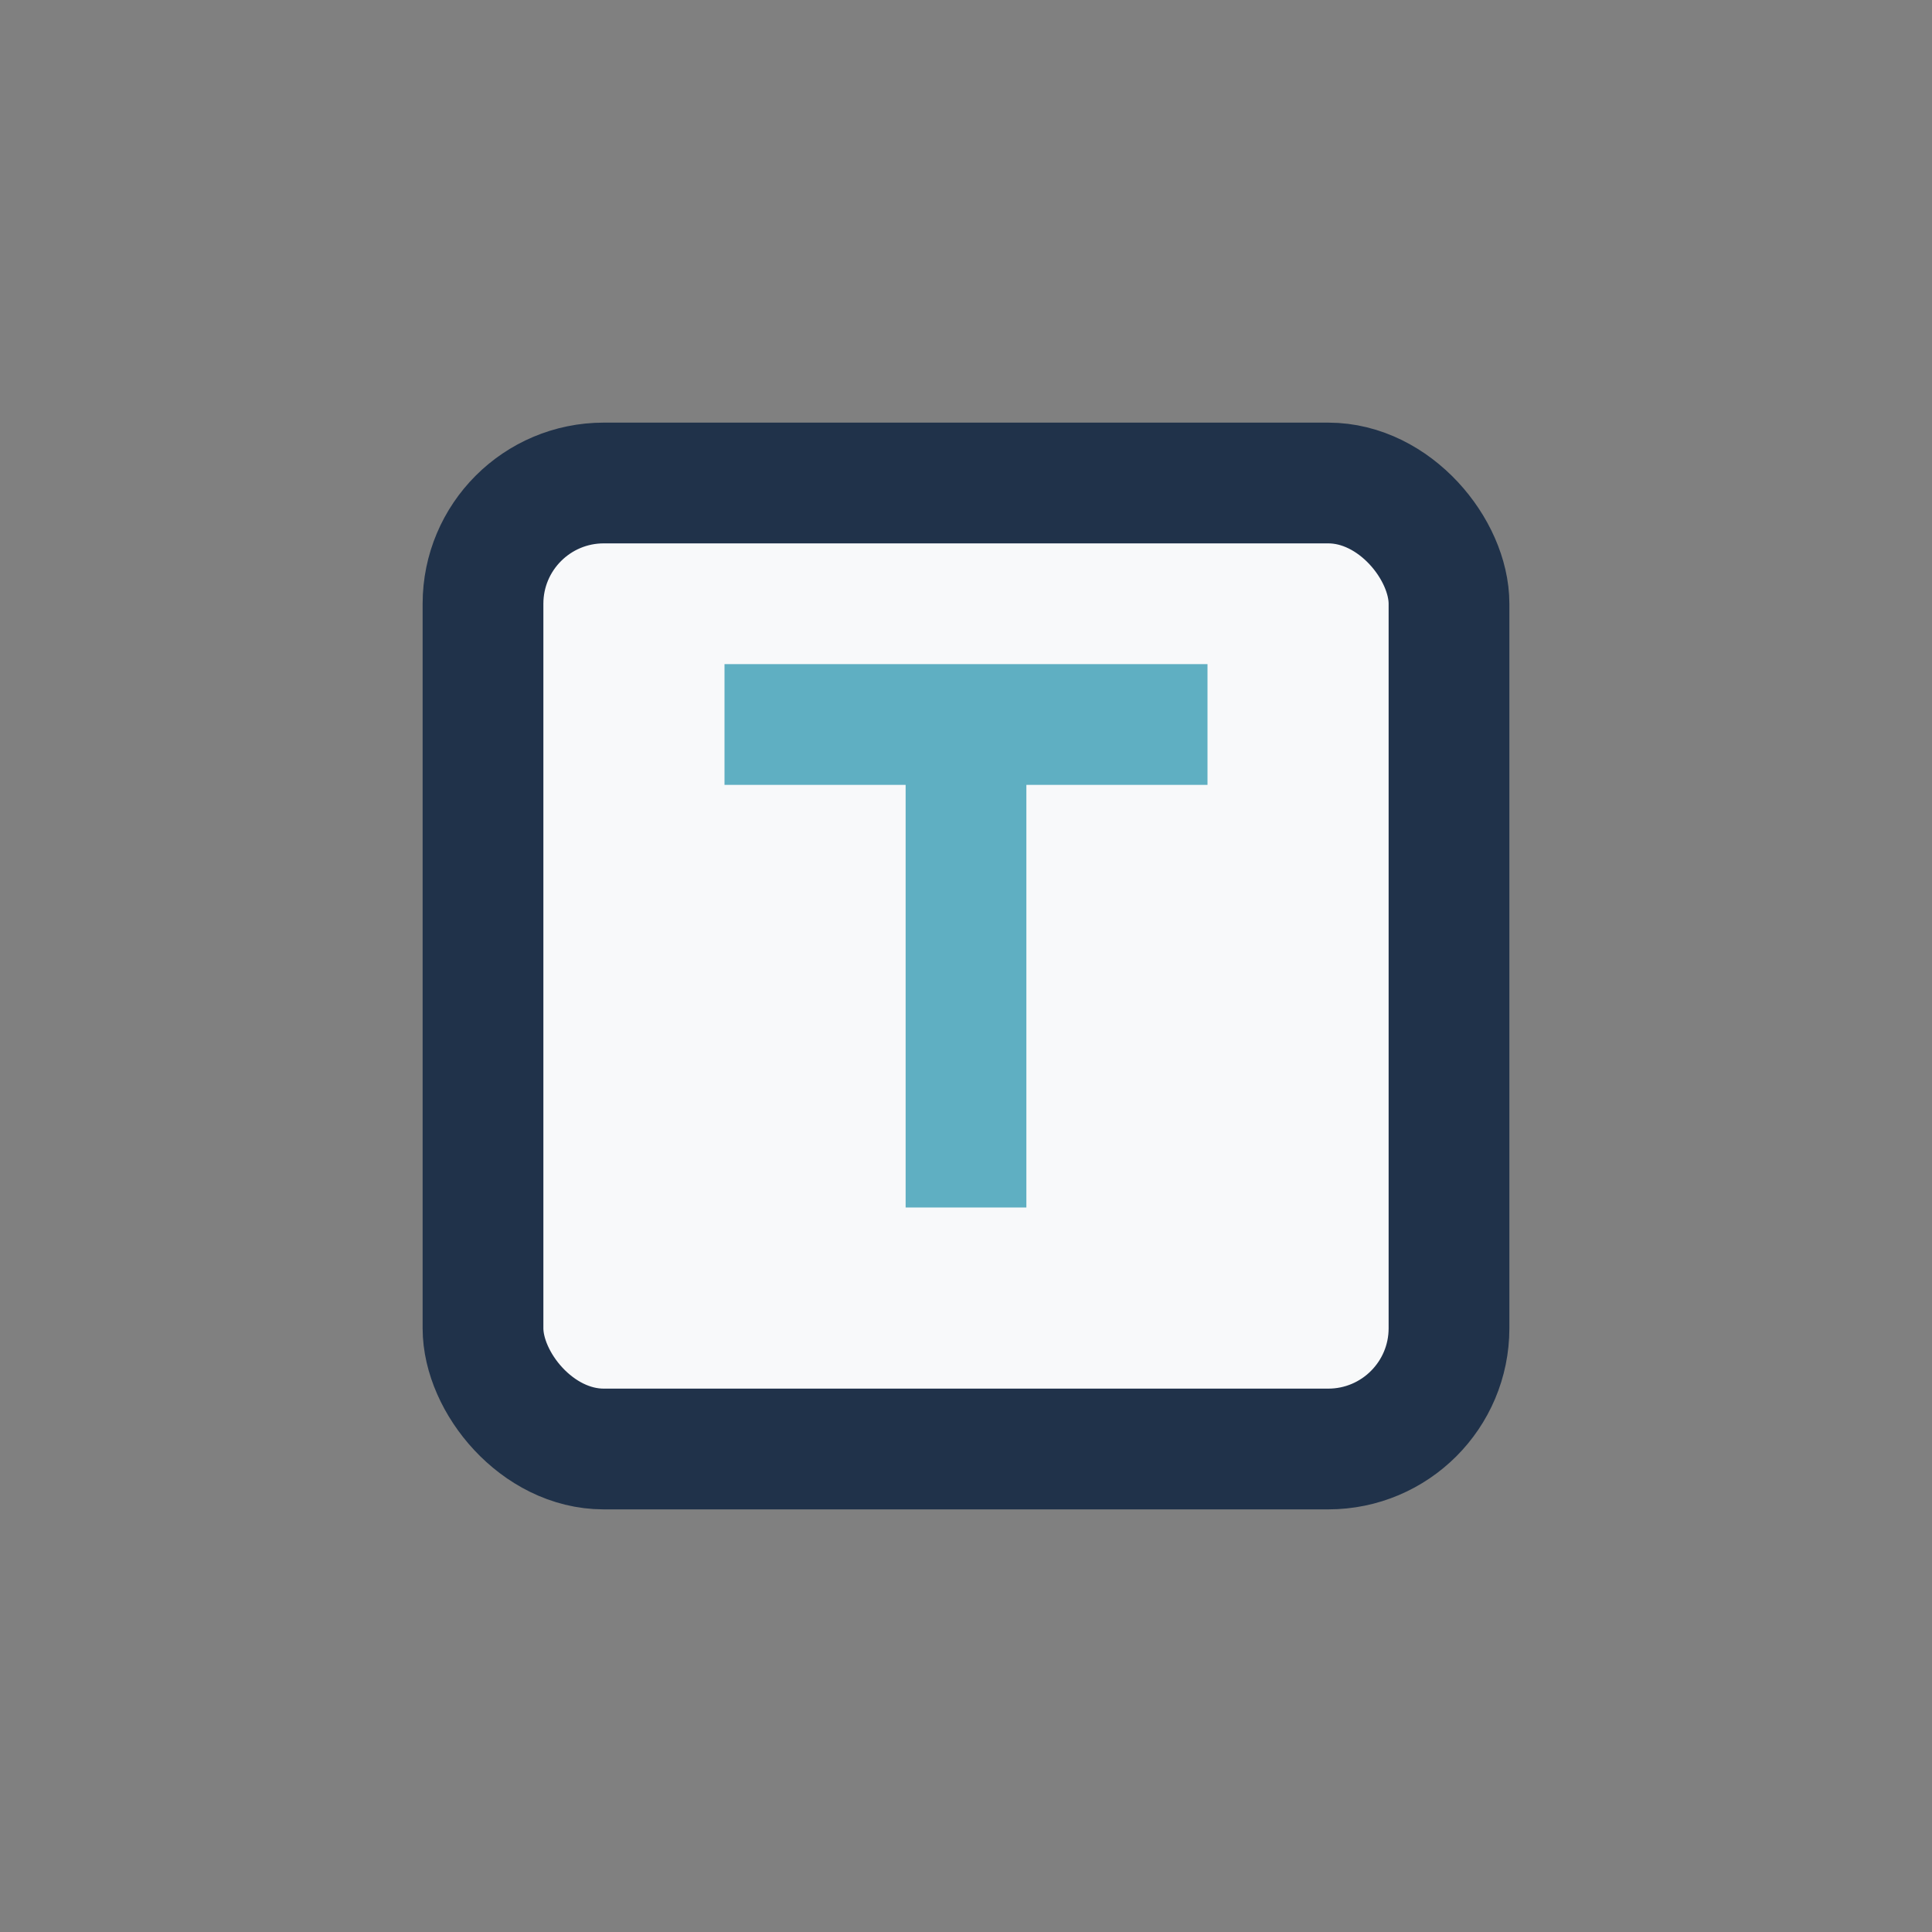
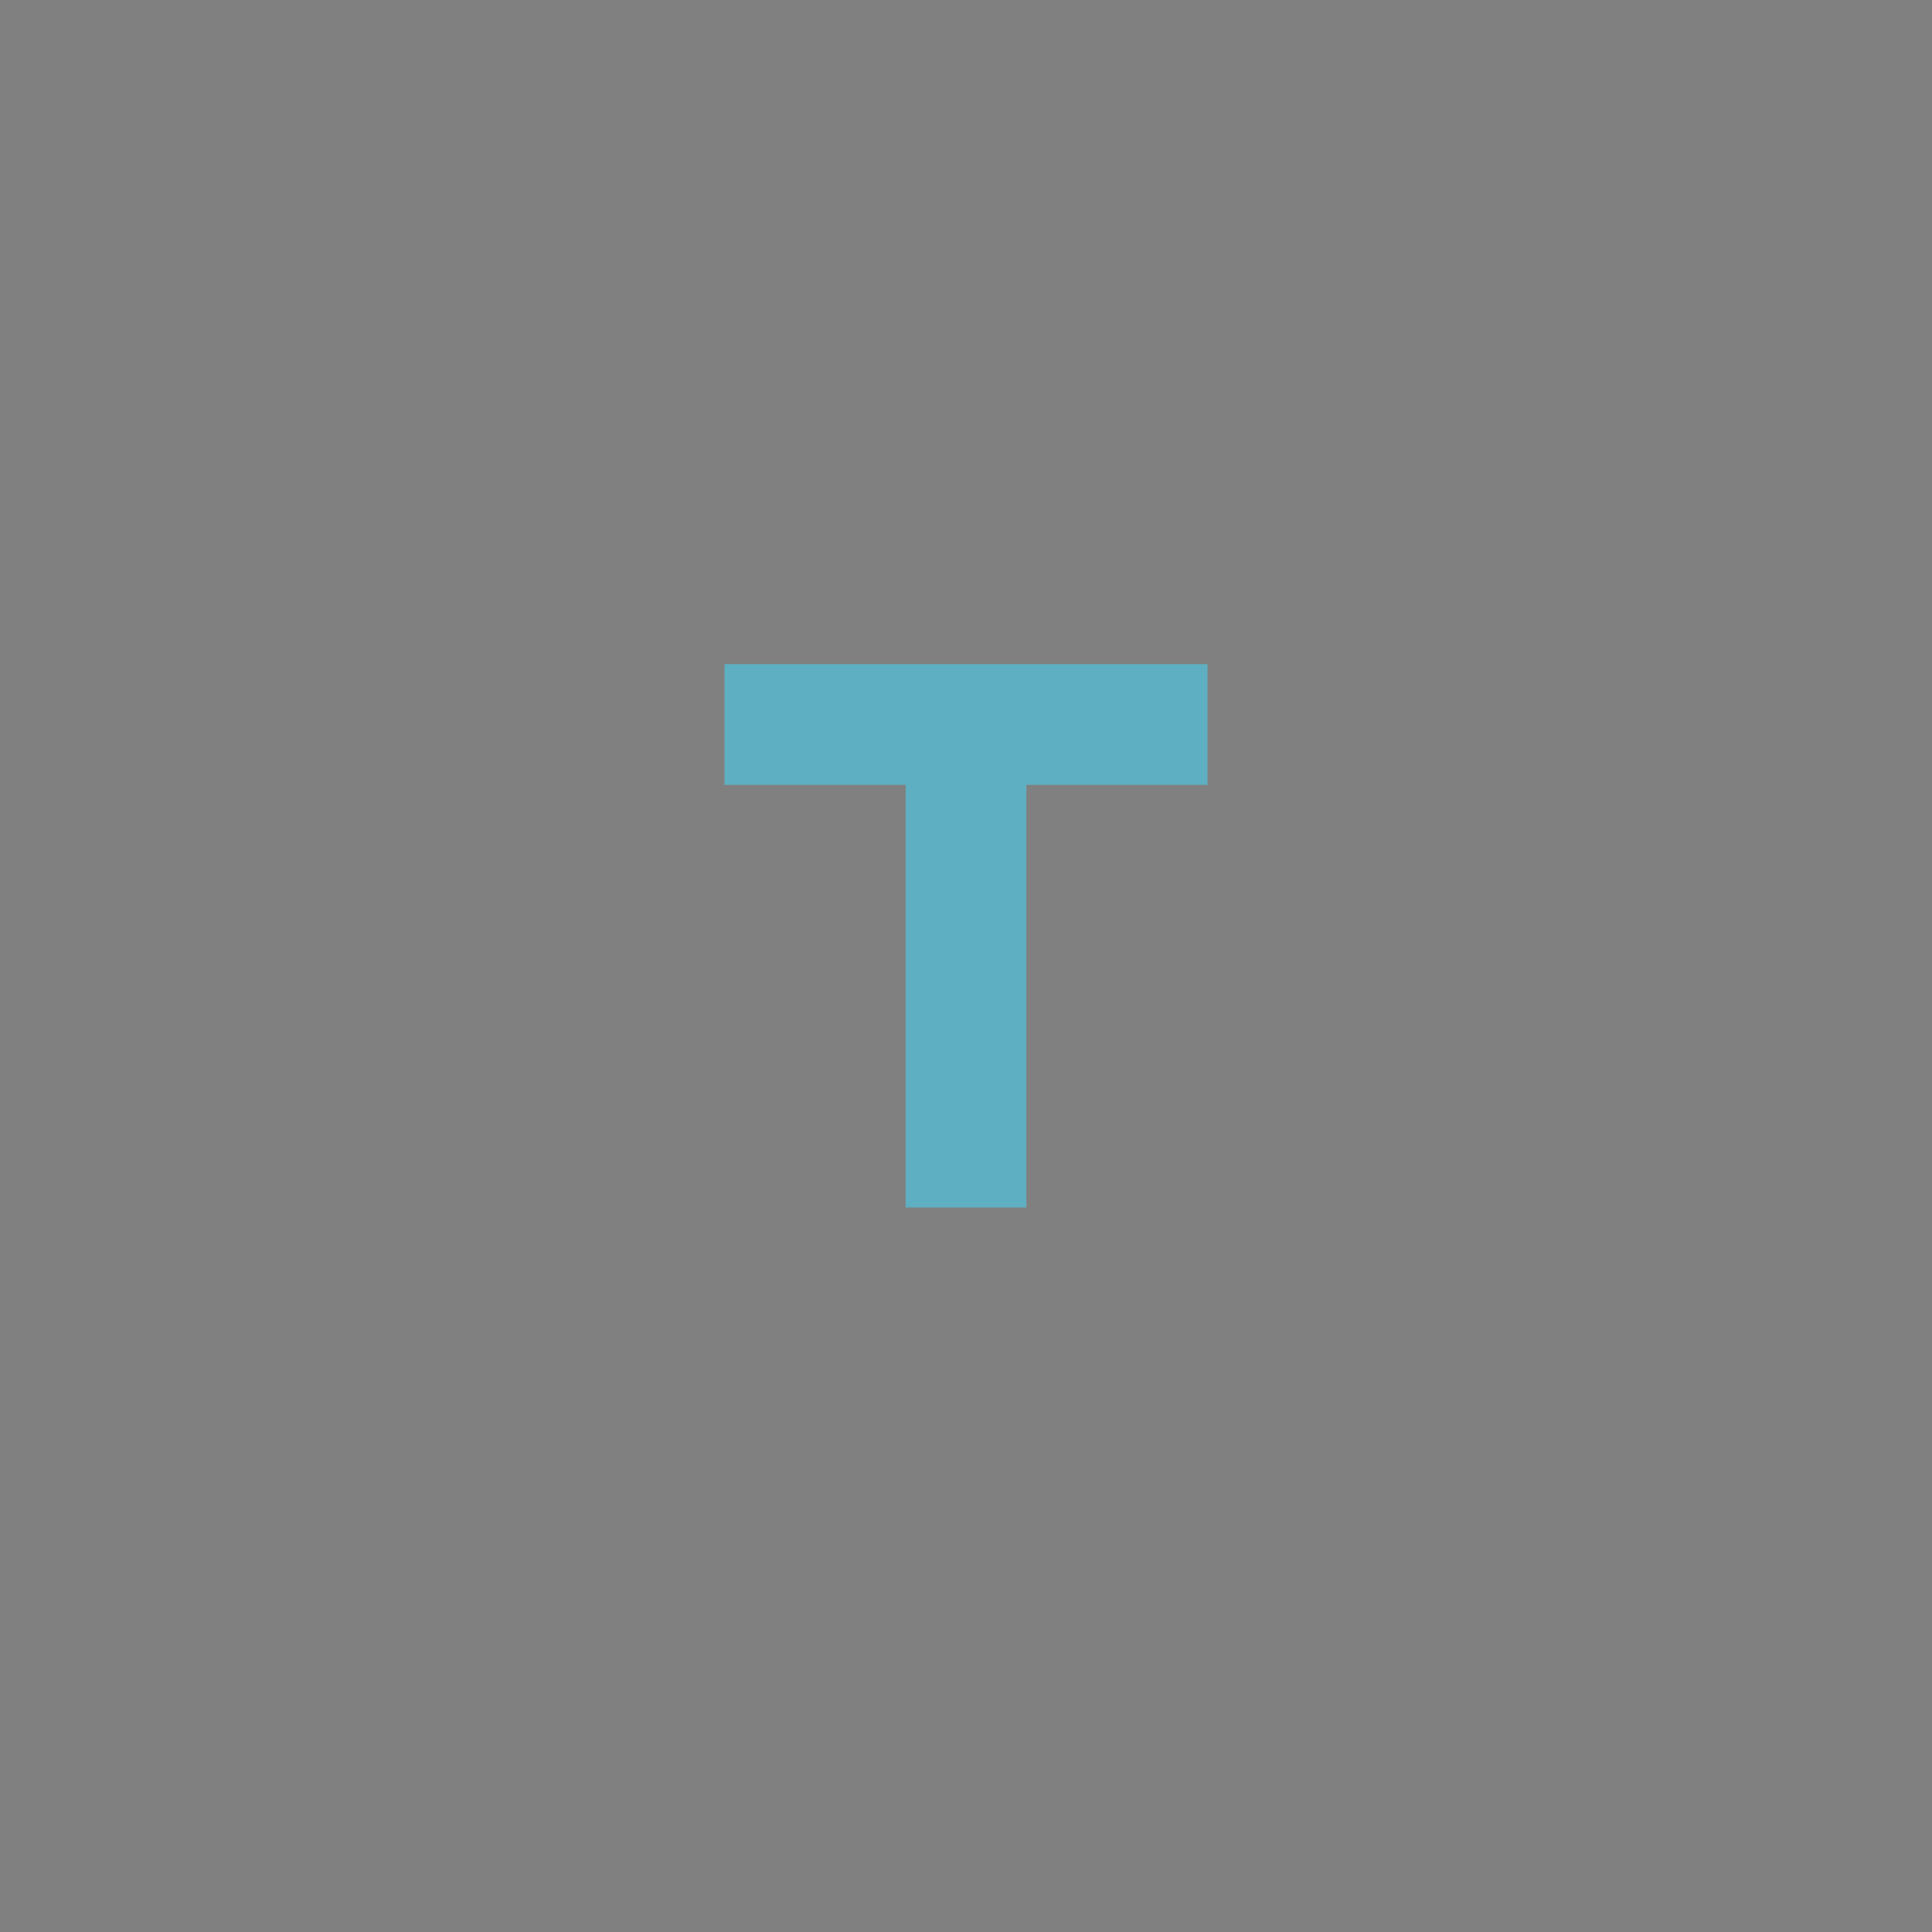
<svg xmlns="http://www.w3.org/2000/svg" width="32" height="32" viewBox="0 0 32 32">
  <rect x="0" y="0" width="32" height="32" fill="#808080" stroke="none" />
-   <rect x="8" y="8" width="16" height="16" rx="2" fill="#F8F9FA" stroke="#20324A" stroke-width="2" />
  <path d="M16 20v-8M12 12h8" stroke="#5FAFC2" stroke-width="2" />
</svg>